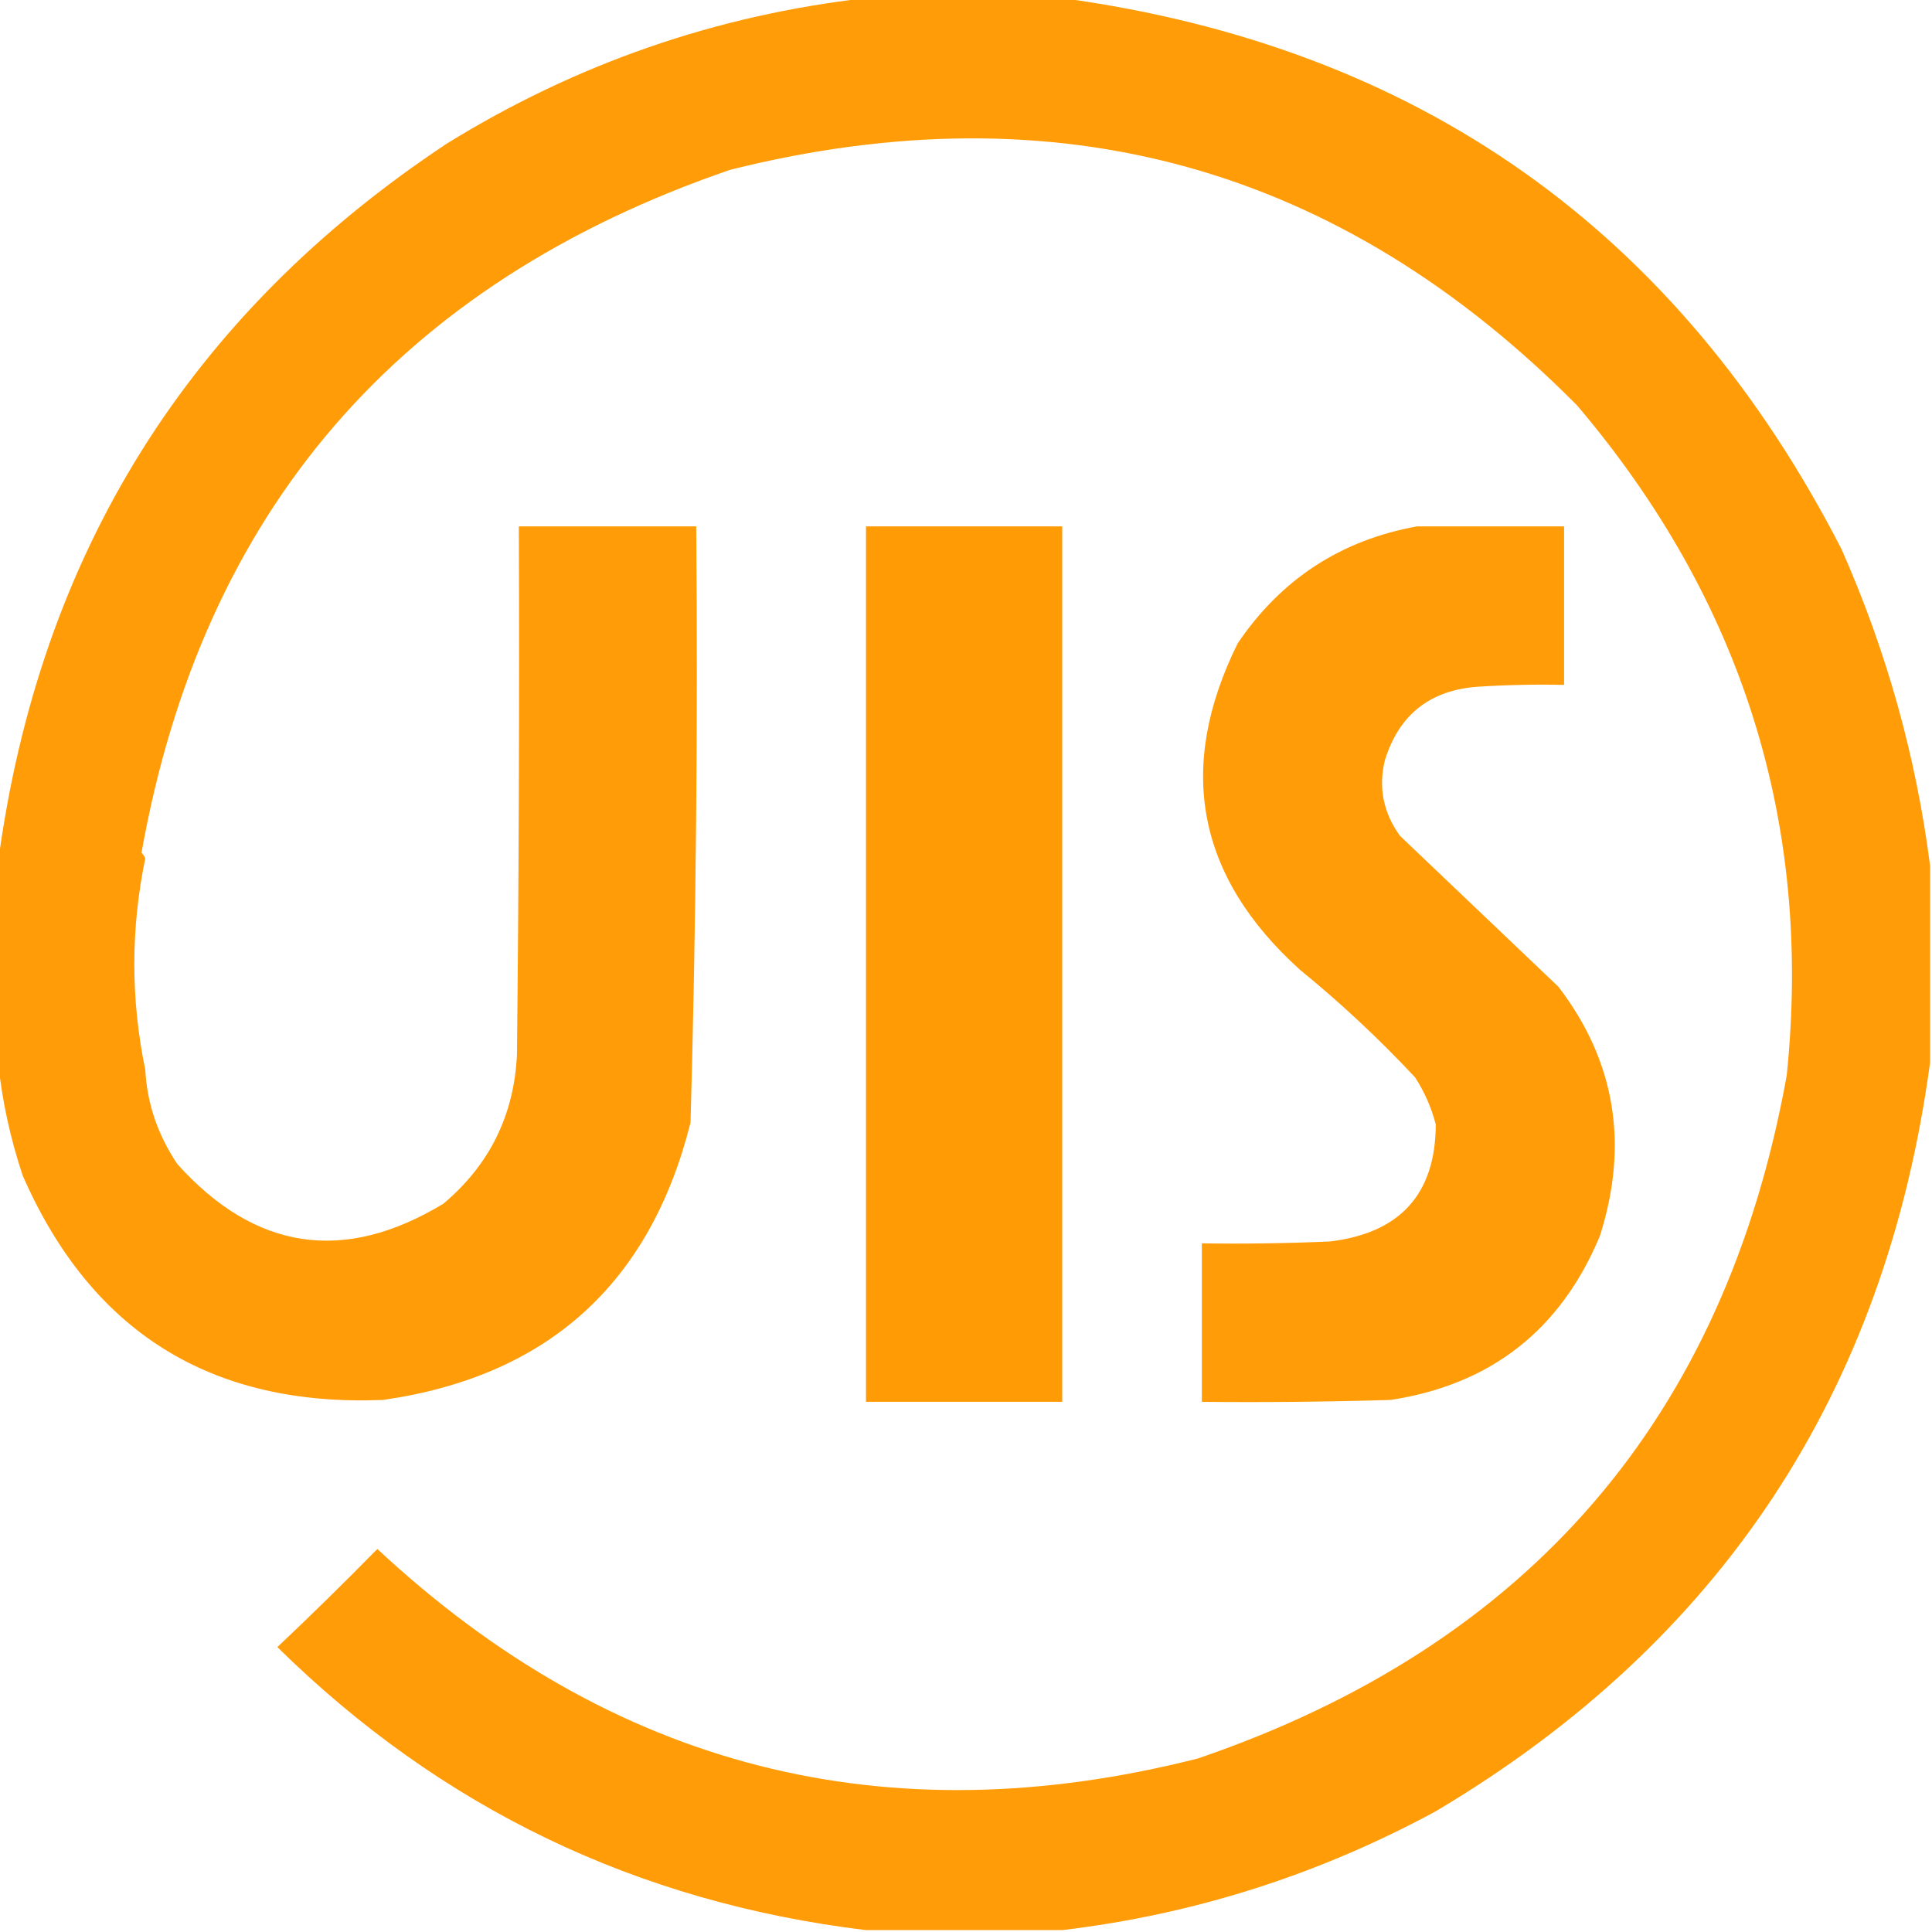
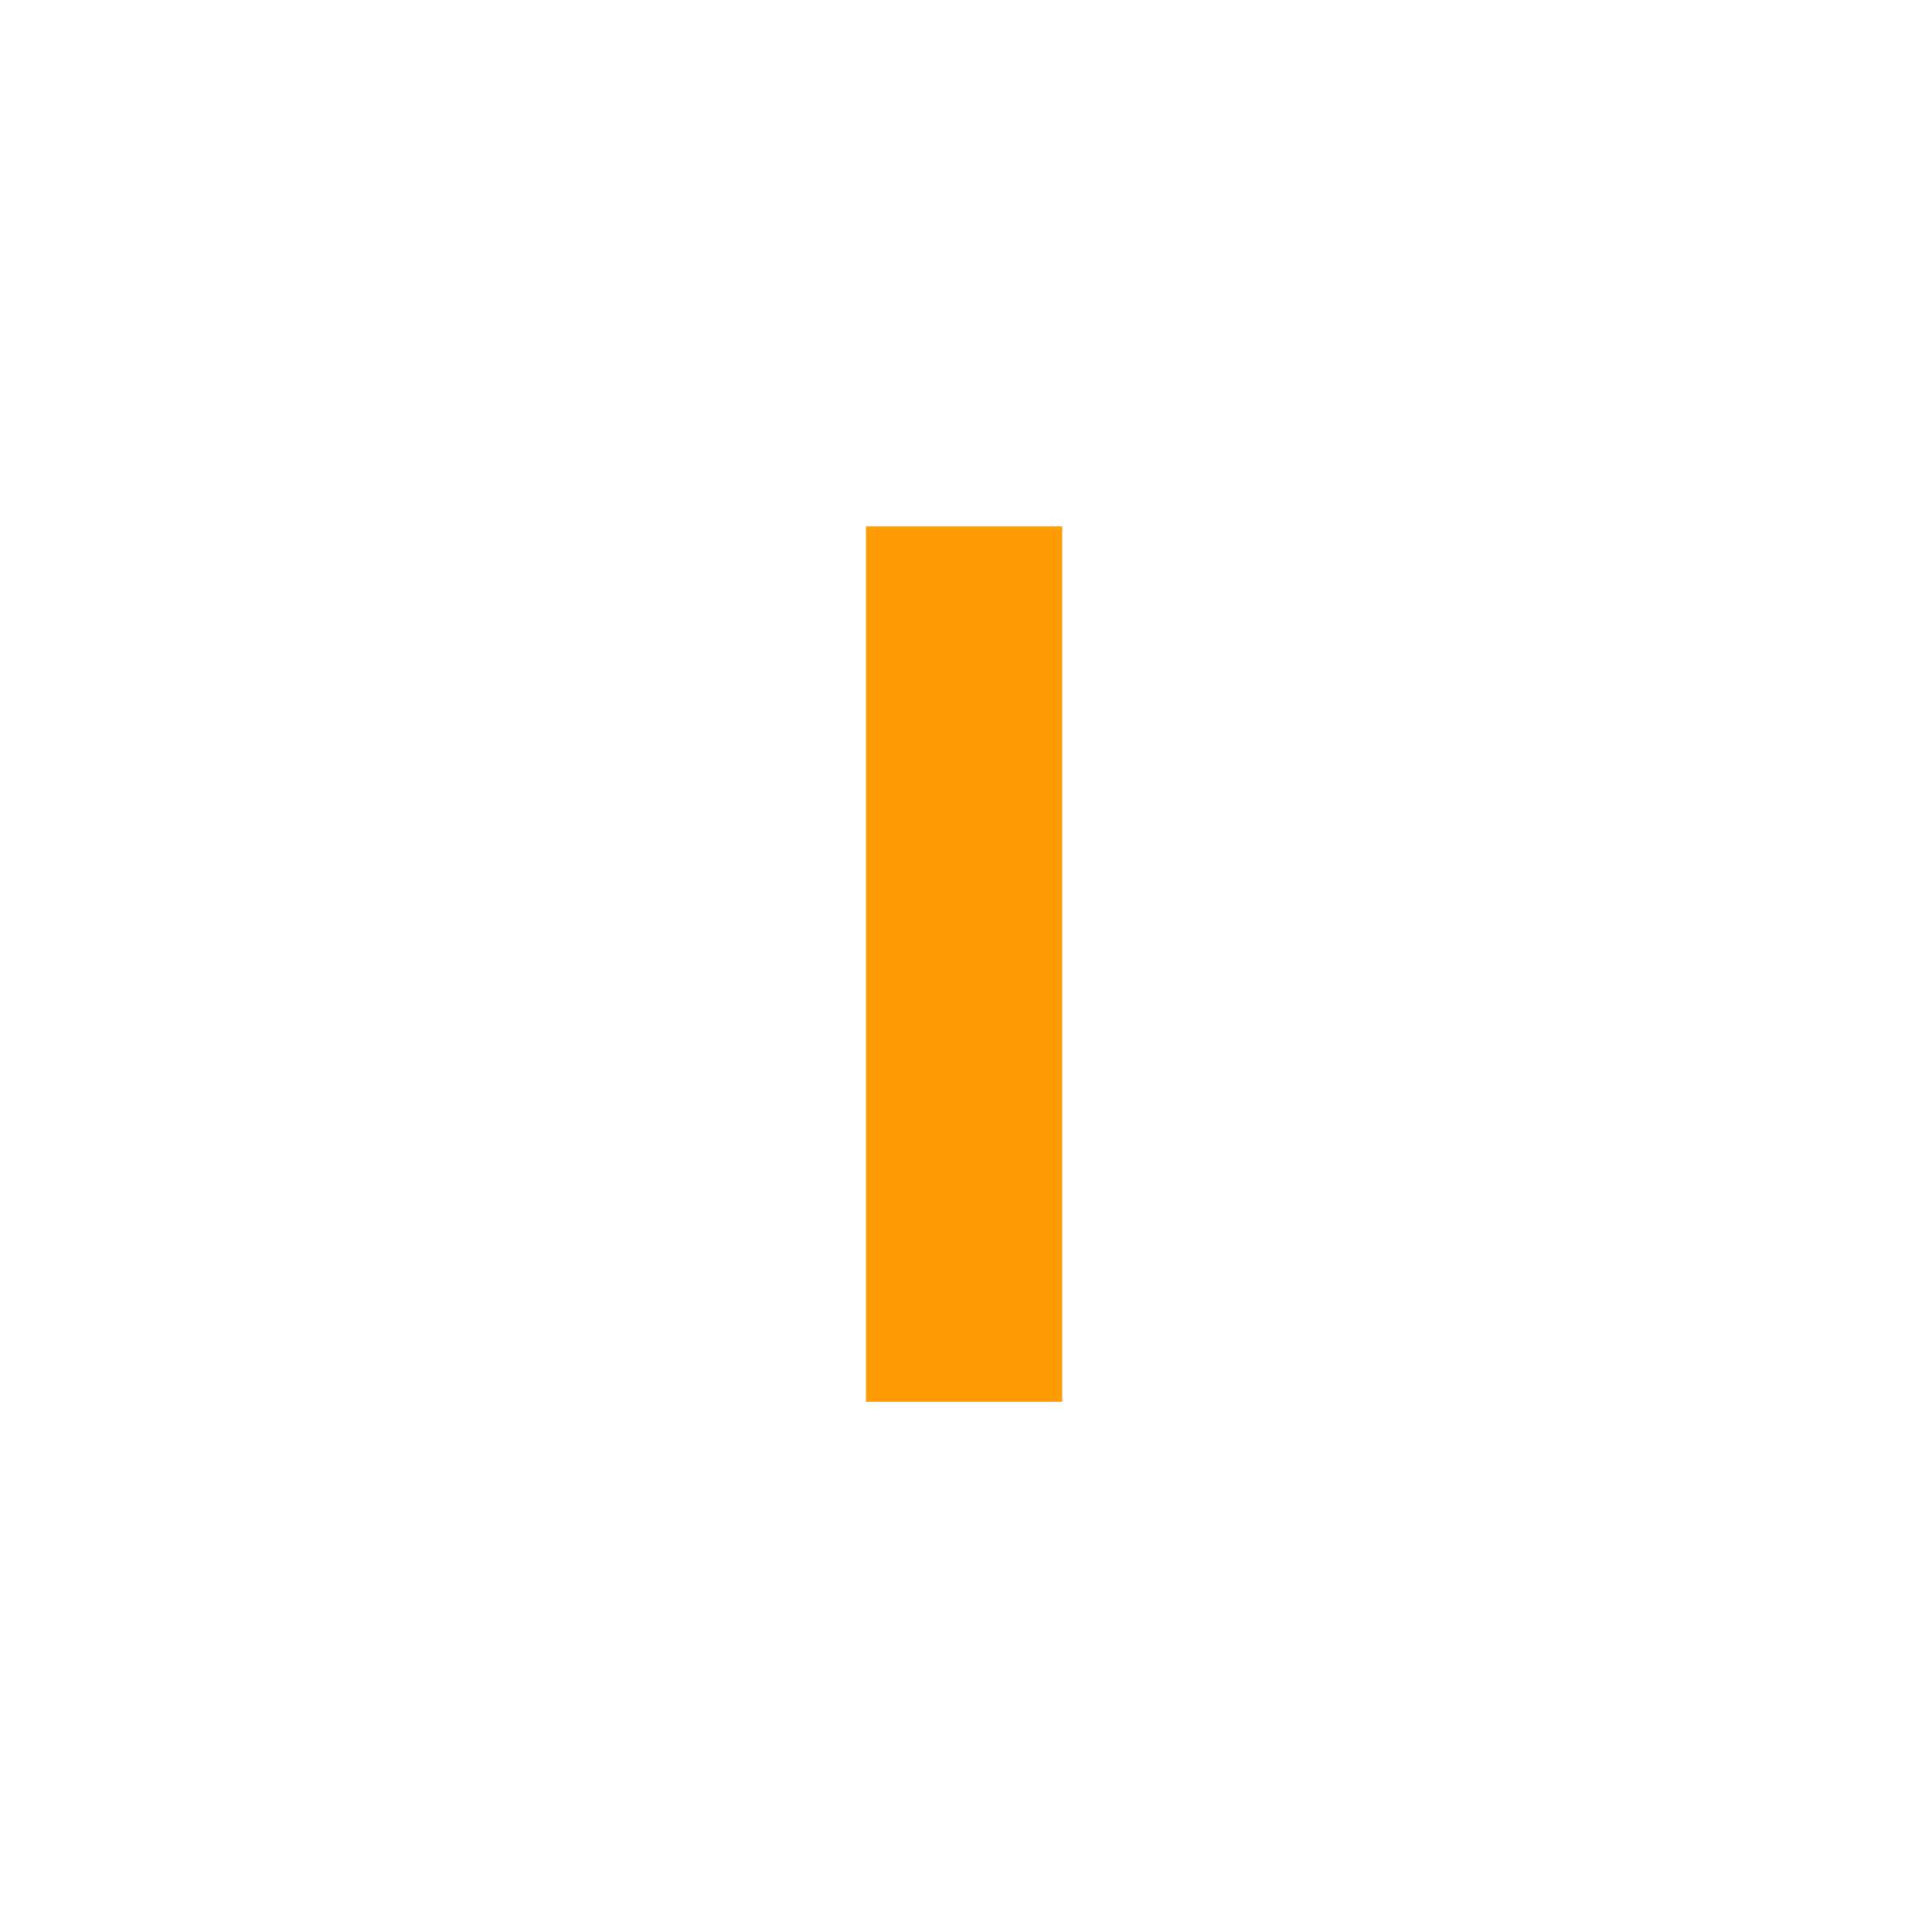
<svg xmlns="http://www.w3.org/2000/svg" width="512px" height="512px" style="shape-rendering:geometricPrecision; text-rendering:geometricPrecision; image-rendering:optimizeQuality; fill-rule:evenodd; clip-rule:evenodd" transform="rotate(0) scale(1, 1)">
  <g>
-     <path style="opacity:0.972" fill="#ff9900" d="M 229.5,-0.5 C 246.833,-0.5 264.167,-0.5 281.5,-0.5C 375.811,12.384 444.645,61.051 488,145.5C 499.951,172.464 507.784,200.464 511.5,229.5C 511.5,246.833 511.5,264.167 511.5,281.5C 499.712,368.961 456.045,435.128 380.5,480C 349.39,496.853 316.39,507.353 281.5,511.5C 264.167,511.5 246.833,511.5 229.5,511.5C 168.866,504.181 116.866,479.181 73.5,436.5C 82.486,428.014 91.319,419.348 100,410.5C 162.296,468.533 234.796,487.033 317.5,466C 405.16,436.031 457.16,375.698 473.5,285C 480.369,218.415 461.869,159.248 418,107.5C 355.191,44.086 280.358,23.252 193.5,45C 105.634,75.149 53.634,135.483 37.5,226C 37.957,226.414 38.291,226.914 38.5,227.5C 34.63,246.16 34.63,264.826 38.5,283.5C 38.974,292.42 41.808,300.754 47,308.5C 67.648,331.434 91.148,334.934 117.5,319C 129.74,308.687 136.24,295.52 137,279.5C 137.5,232.835 137.667,186.168 137.5,139.5C 153.167,139.5 168.833,139.5 184.5,139.5C 184.96,192.19 184.46,244.857 183,297.5C 172.257,340.245 145.09,364.745 101.5,371C 55.99,372.841 24.157,353.007 6,311.5C 2.711,301.604 0.544,291.604 -0.5,281.5C -0.5,263.833 -0.5,246.167 -0.5,228.5C 10.414,146.8 50.081,83.3 118.5,38C 152.72,16.872 189.72,4.039 229.5,-0.5 Z" />
-   </g>
+     </g>
  <g>
    <path style="opacity:0.978" fill="#ff9900" d="M 229.5,139.5 C 246.833,139.5 264.167,139.5 281.5,139.5C 281.5,216.833 281.5,294.167 281.5,371.5C 264.167,371.5 246.833,371.5 229.5,371.5C 229.5,294.167 229.5,216.833 229.5,139.5 Z" />
  </g>
  <g>
-     <path style="opacity:0.971" fill="#ff9900" d="M 375.5,139.5 C 388.5,139.5 401.5,139.5 414.5,139.5C 414.5,153.5 414.5,167.5 414.5,181.5C 406.826,181.334 399.159,181.5 391.5,182C 378.899,182.935 370.732,189.435 367,201.5C 365.25,208.685 366.583,215.352 371,221.5C 385,234.833 399,248.167 413,261.5C 428.058,281.182 431.725,303.182 424,327.5C 413.621,352.431 395.121,366.931 368.5,371C 351.837,371.5 335.17,371.667 318.5,371.5C 318.5,357.5 318.5,343.5 318.5,329.5C 329.838,329.667 341.172,329.5 352.5,329C 371.086,326.736 380.42,316.402 380.5,298C 379.342,293.532 377.509,289.365 375,285.5C 365.436,275.266 355.269,265.766 344.5,257C 317.164,232.32 311.664,203.487 328,170.5C 339.505,153.488 355.338,143.155 375.5,139.5 Z" />
-   </g>
+     </g>
</svg>